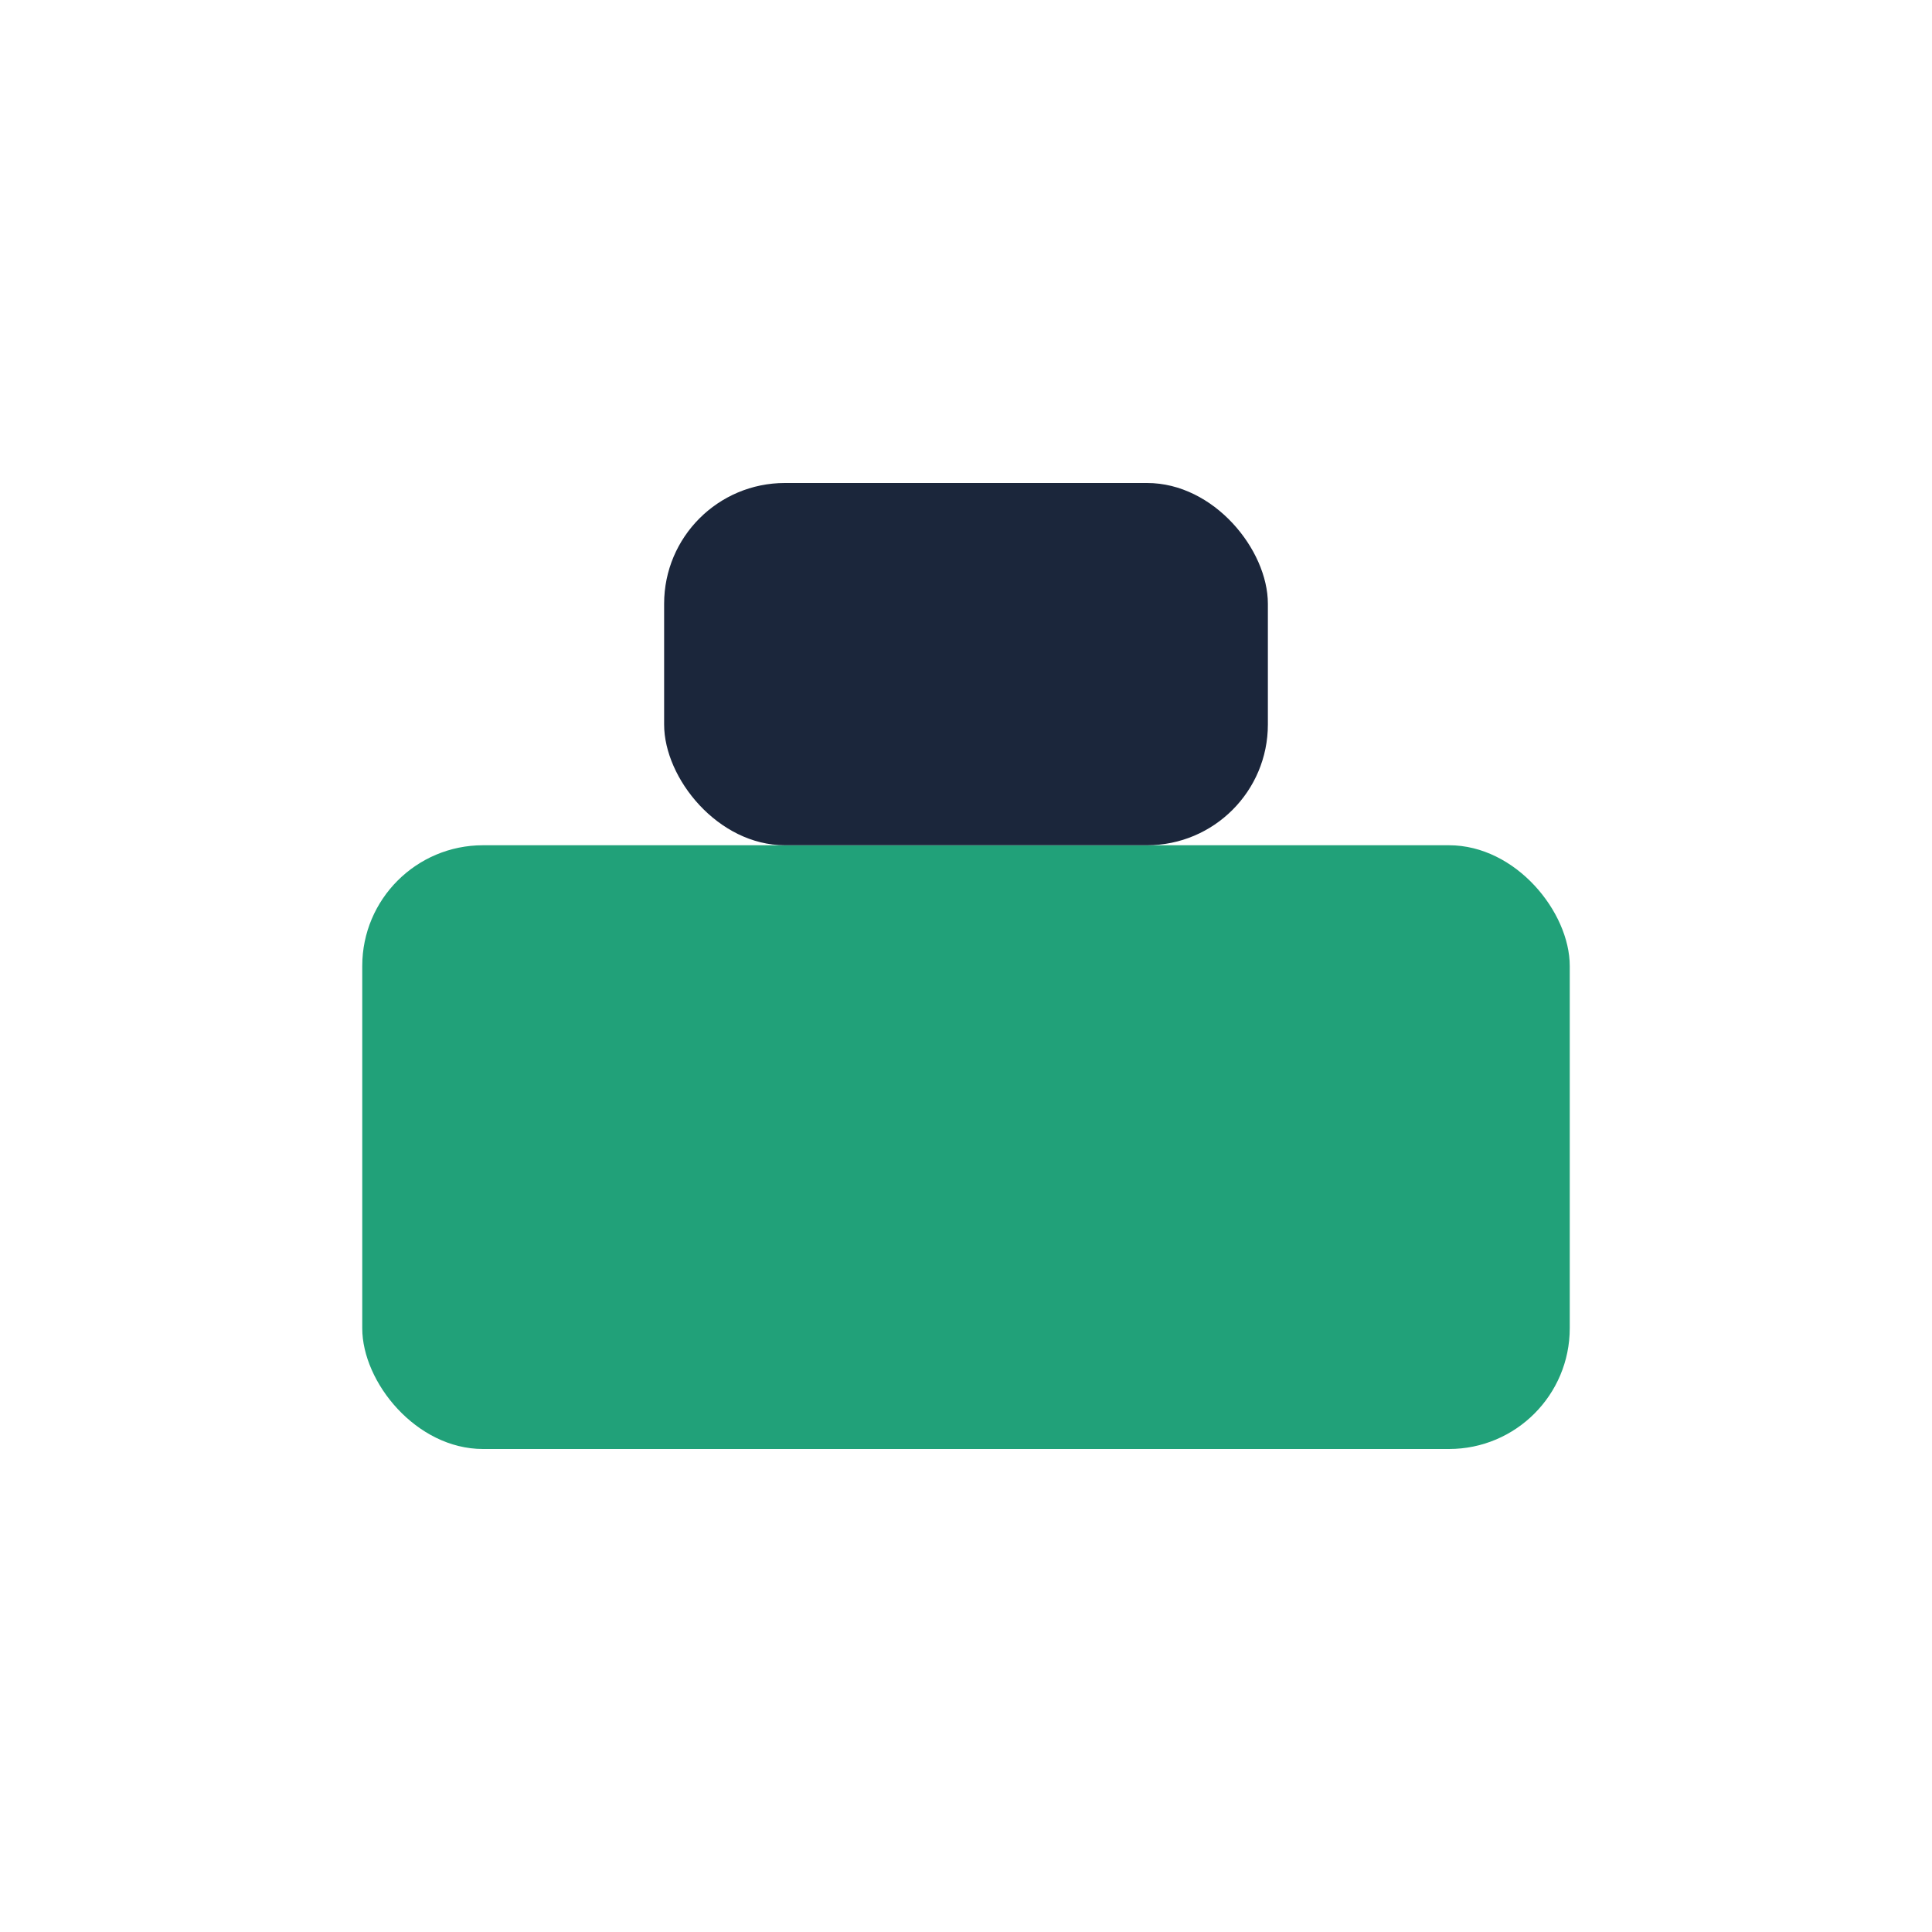
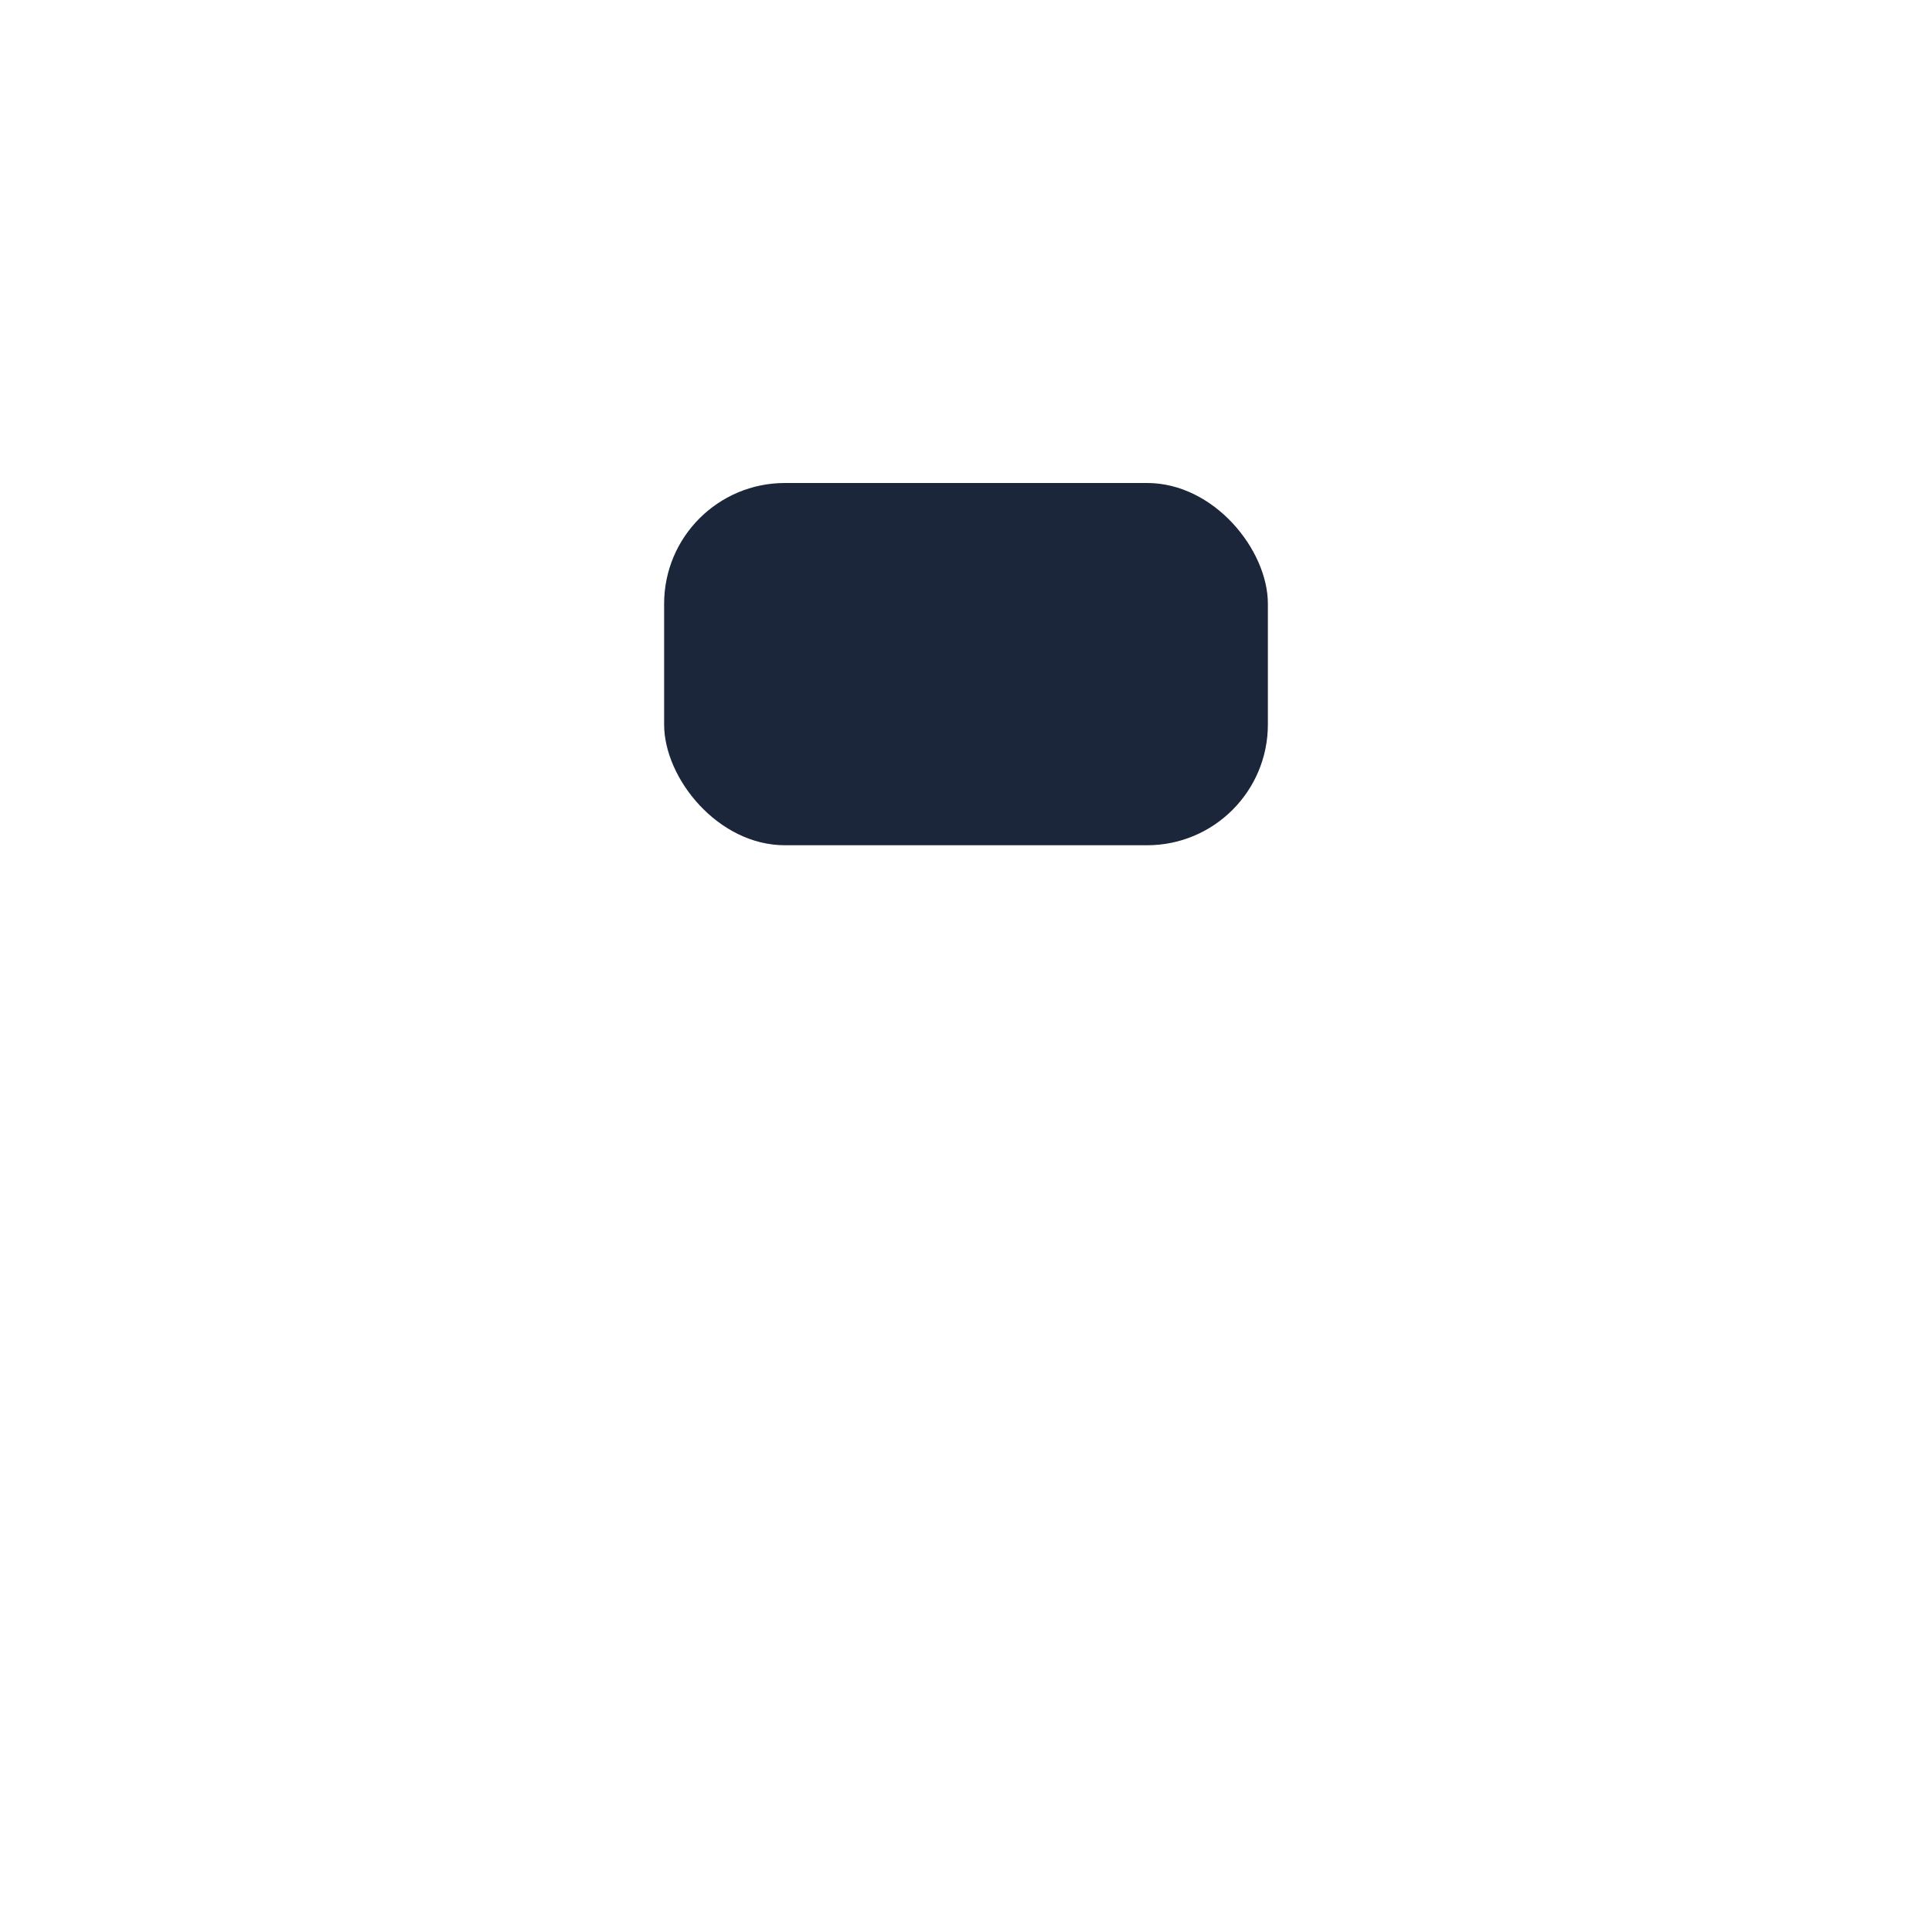
<svg xmlns="http://www.w3.org/2000/svg" width="32" height="32" viewBox="0 0 32 32">
-   <rect x="6" y="14" width="20" height="10" rx="2" fill="#21A179" />
  <rect x="11" y="8" width="10" height="6" rx="2" fill="#1B263B" />
</svg>